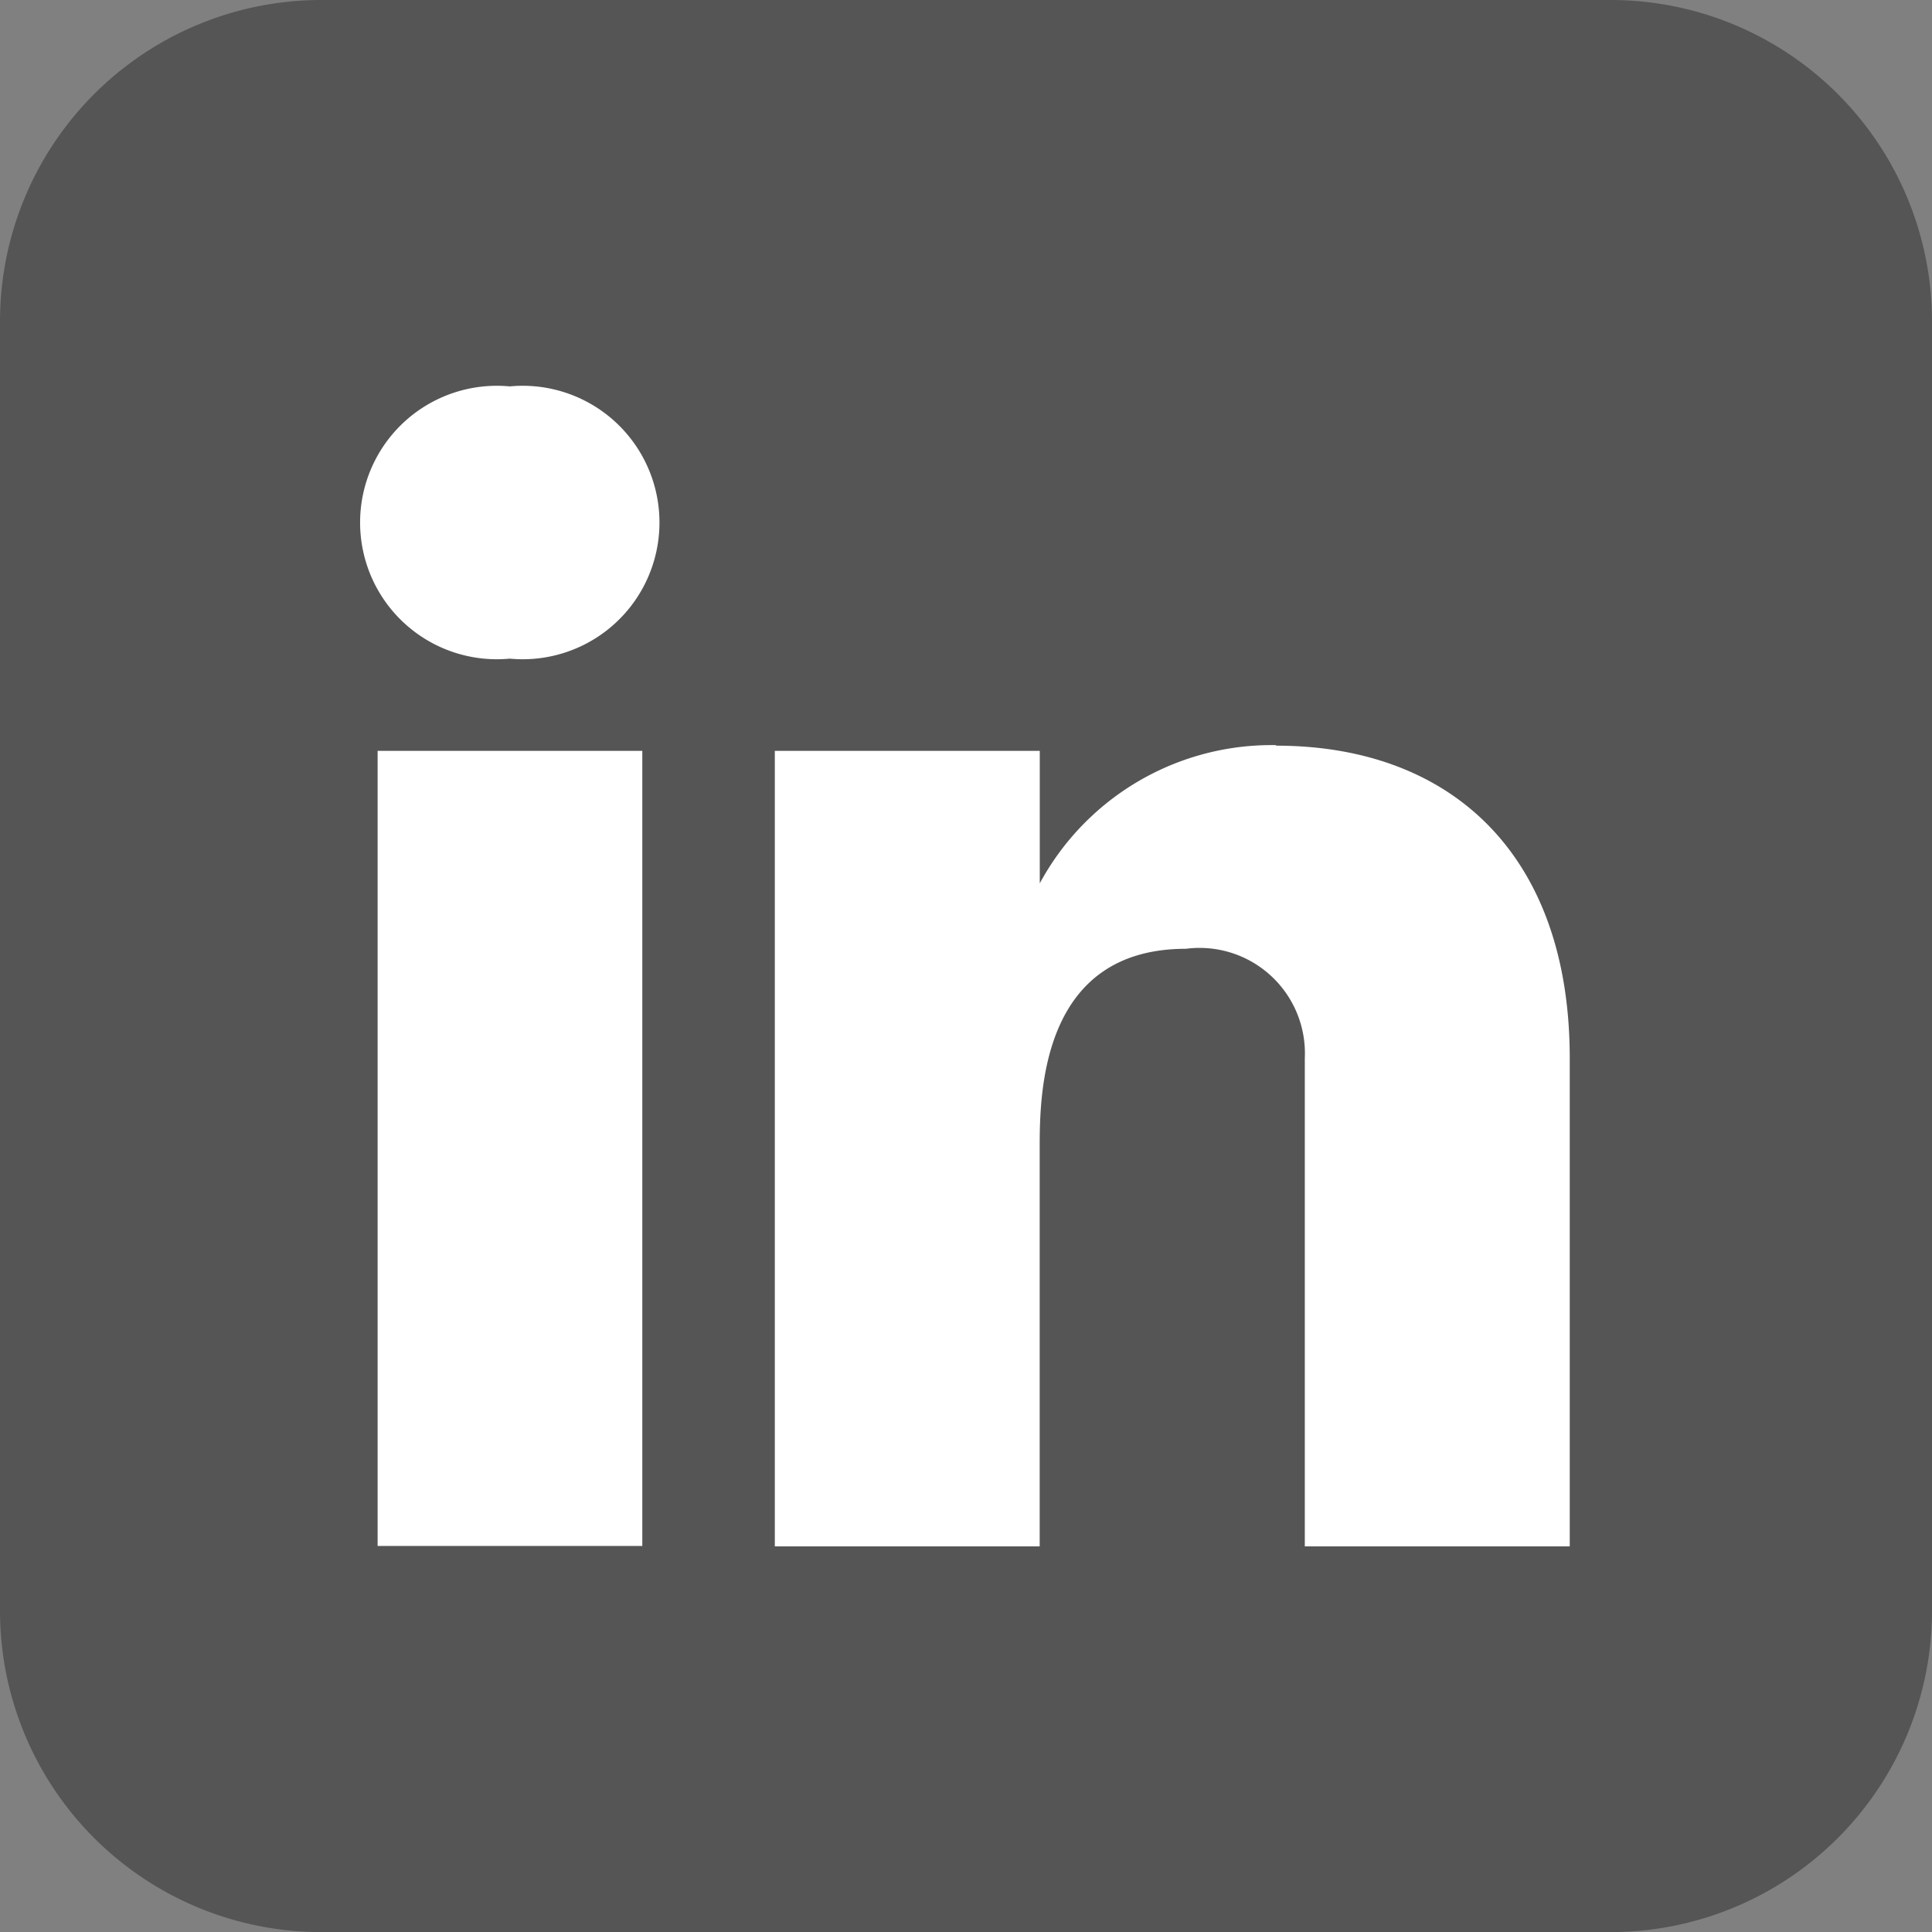
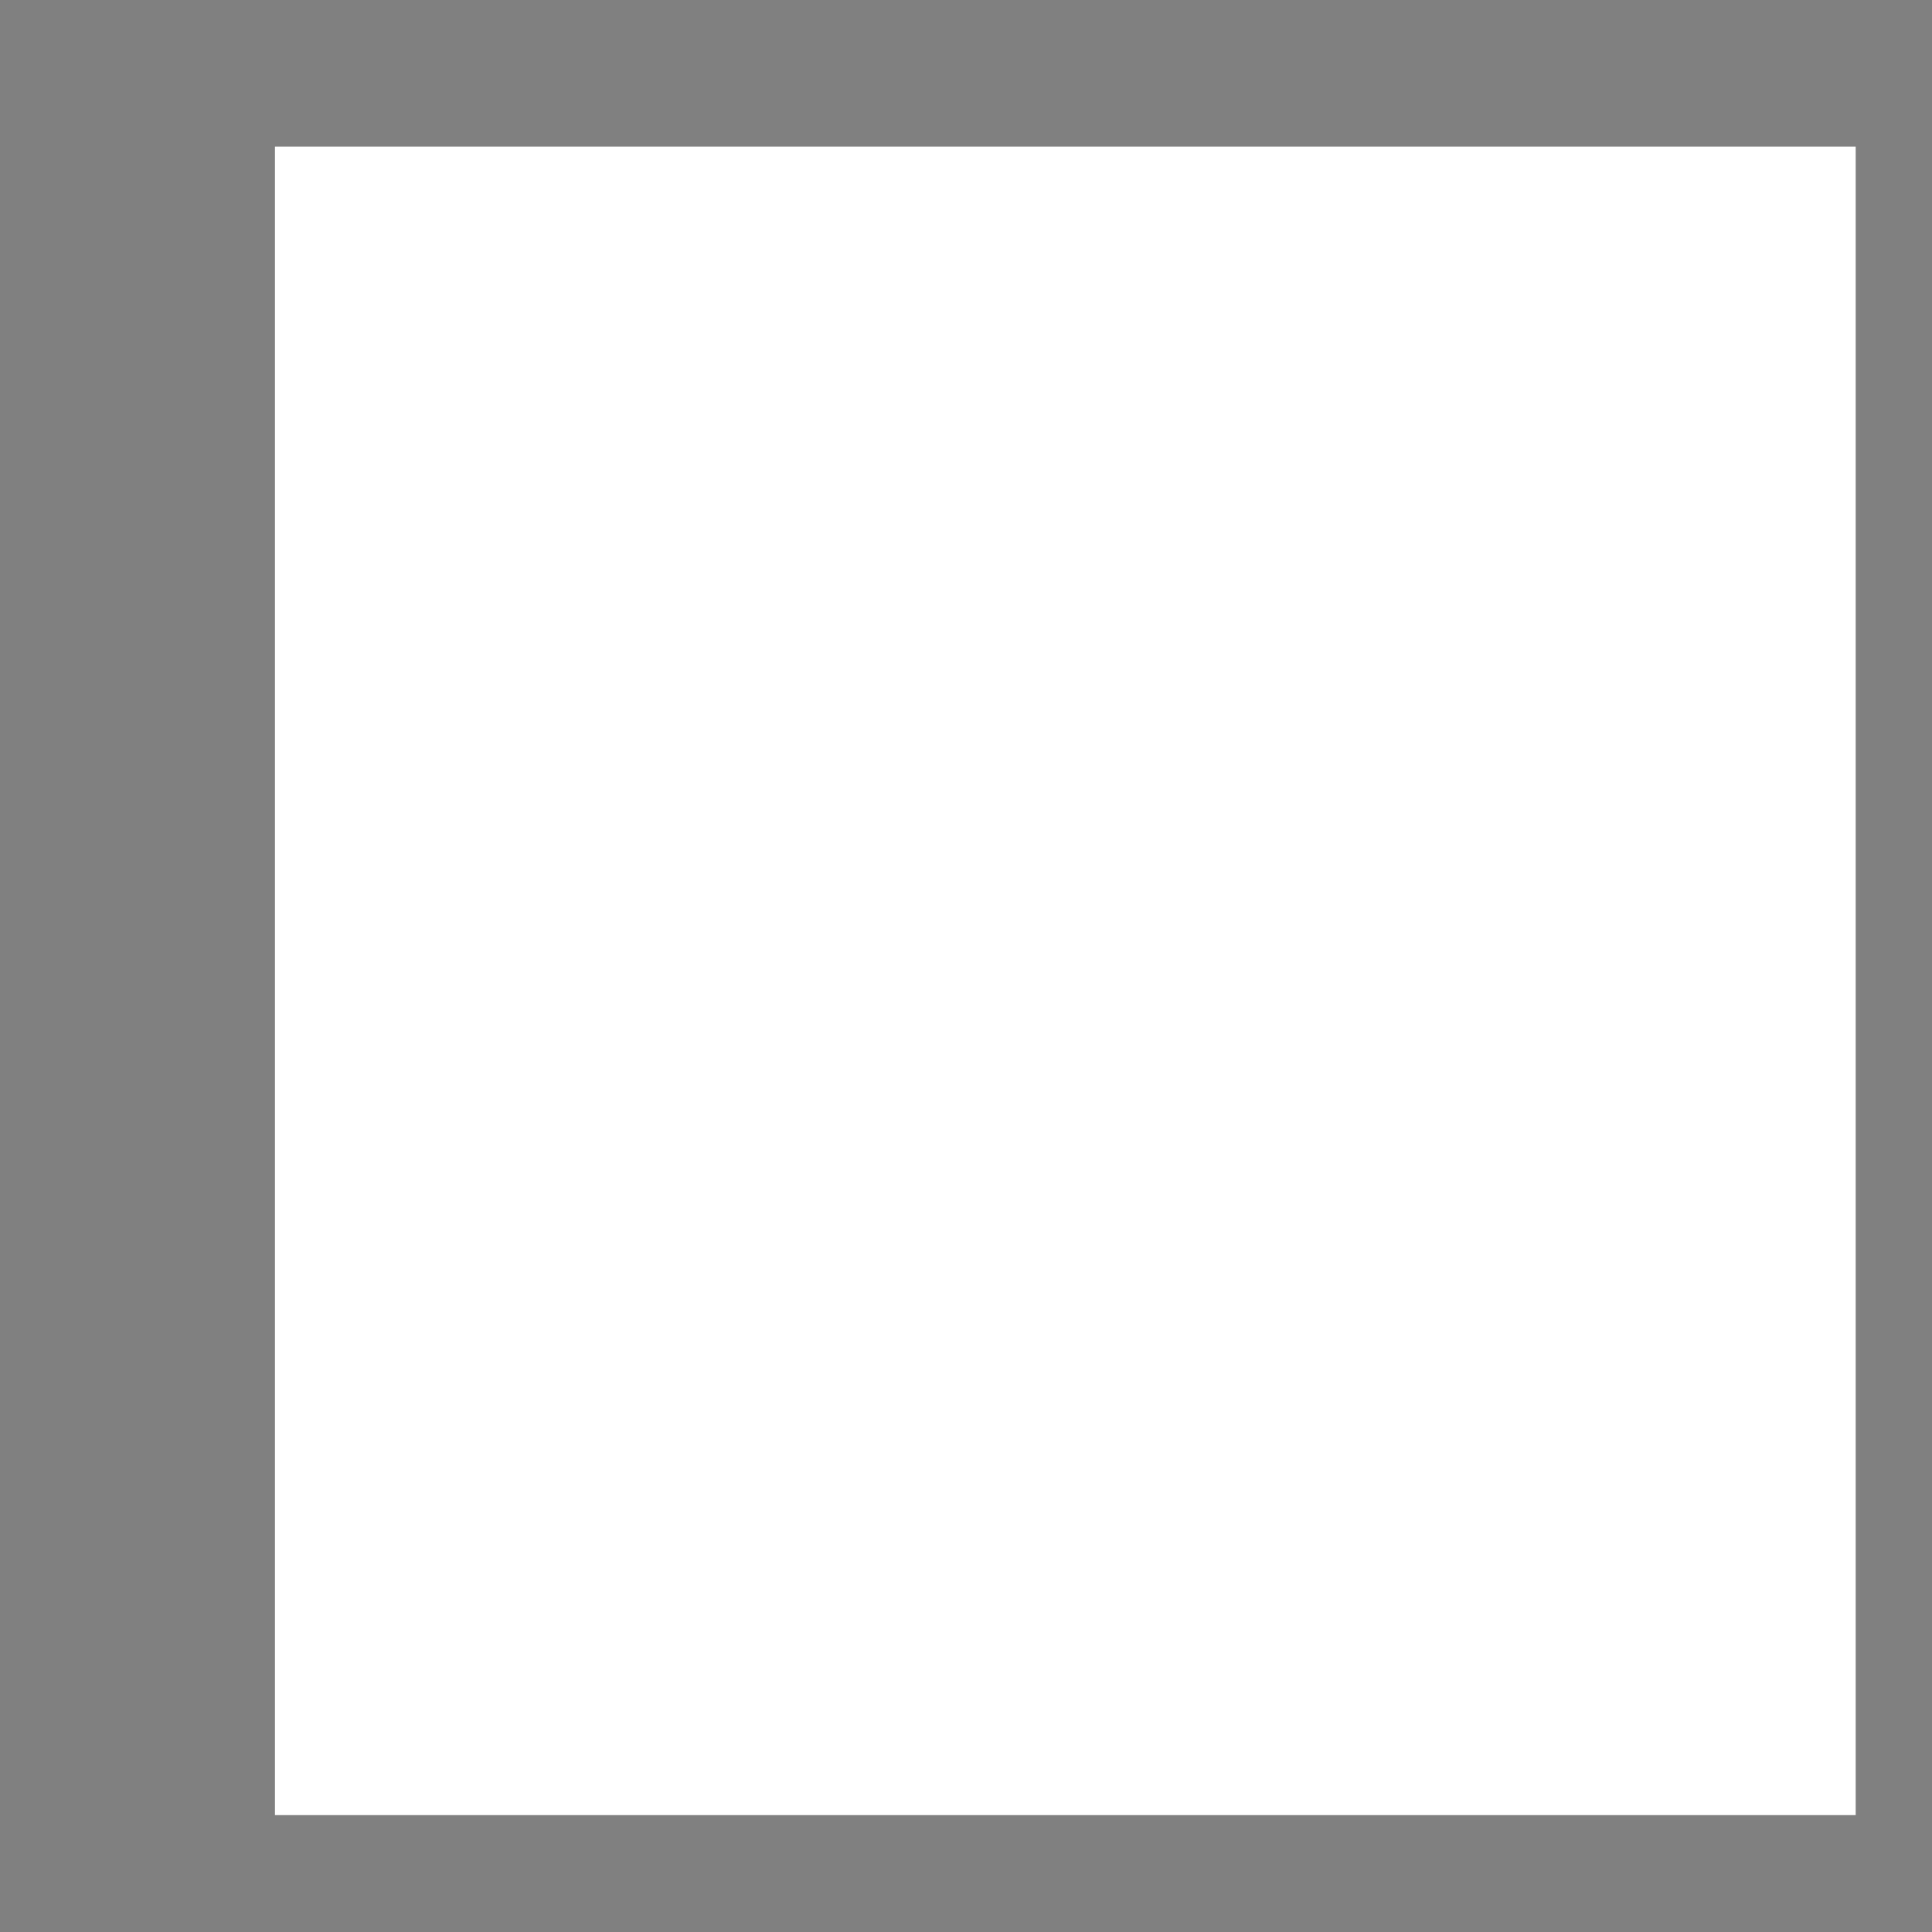
<svg xmlns="http://www.w3.org/2000/svg" width="22" height="22" viewBox="0 0 22 22">
  <rect x="0" y="0" width="22" height="22" fill="#808080" stroke="none" />
  <g id="Group_88" data-name="Group 88" transform="translate(0 0)">
    <rect id="Rectangle_130" data-name="Rectangle 130" width="18" height="19" transform="translate(3.131 1.669)" fill="#fff" />
-     <path id="rect5222" d="M3.667,290.65A3.659,3.659,0,0,0,0,294.317v14.667a3.659,3.659,0,0,0,3.667,3.667H18.333A3.659,3.659,0,0,0,22,308.983V294.317a3.659,3.659,0,0,0-3.667-3.667Zm2.138,4.4a1.557,1.557,0,1,1,0,3.1,1.557,1.557,0,1,1,0-3.1Zm8.726,4.091c1.989,0,3.344,1.235,3.344,3.559v5.559H14.858V302.7a1.2,1.2,0,0,0-1.354-1.246c-1.658,0-1.665,1.669-1.665,2.277v4.528H8.823V299.2H11.84v1.509a3,3,0,0,1,2.691-1.574ZM4.3,299.2H7.314v9.054H4.3Z" transform="translate(0 -290.65)" fill="#555" />
  </g>
</svg>